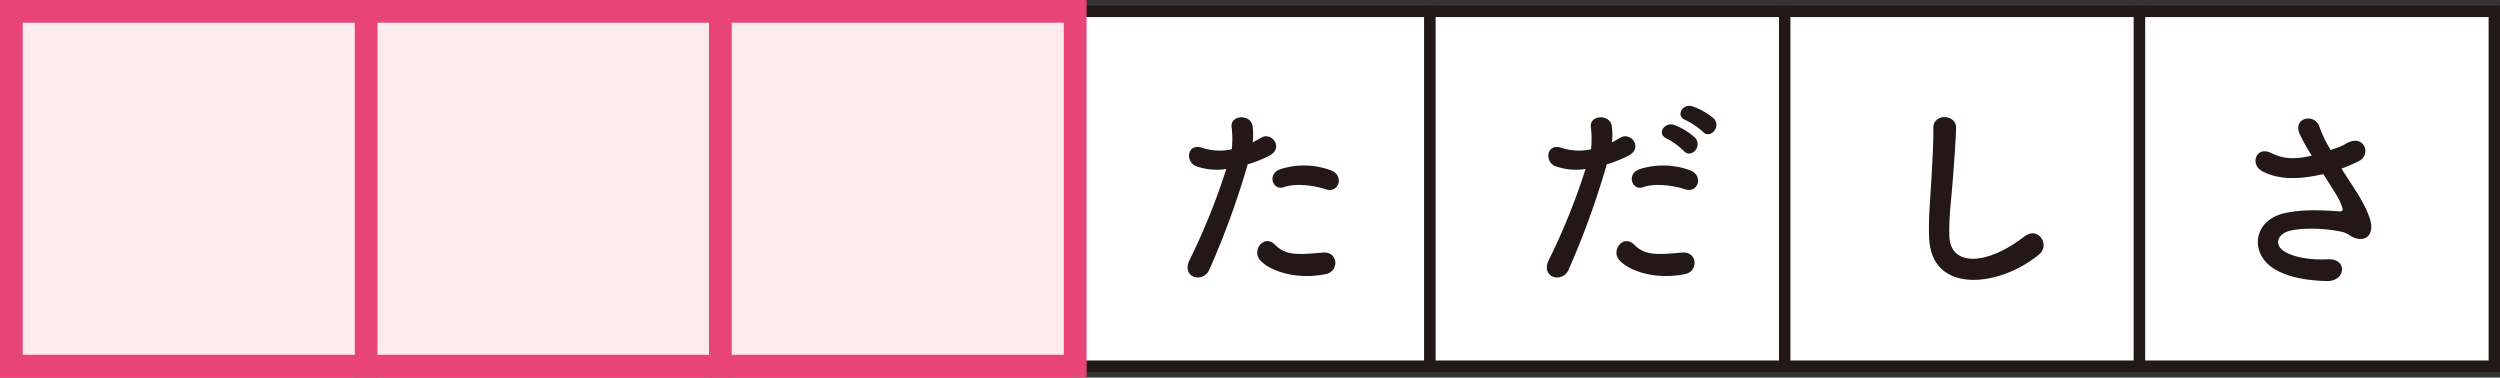
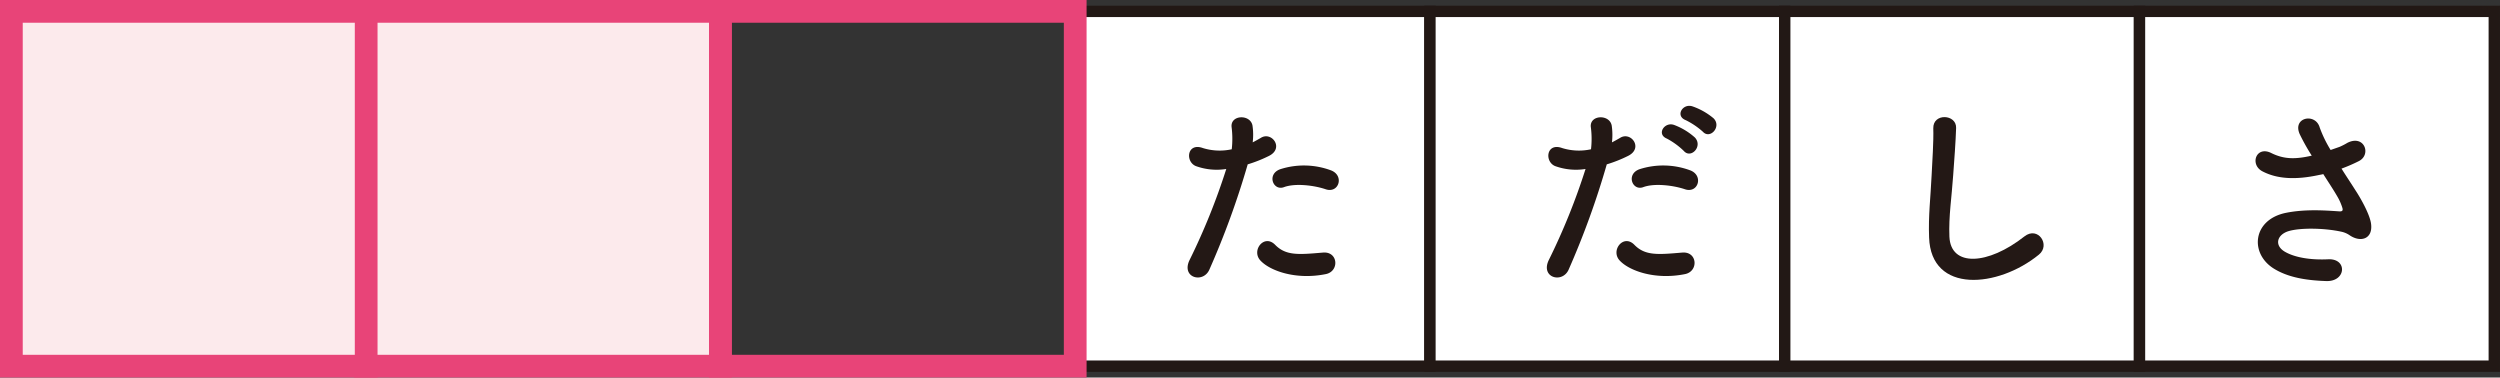
<svg xmlns="http://www.w3.org/2000/svg" viewBox="0 0 626.55 94.62">
  <rect x="0" y="0" width="626.55" height="94.62" fill="#333333" stroke="none" />
  <defs>
    <style>.cls-1{fill:#fff;}.cls-2{fill:none;stroke:#221815;stroke-miterlimit:10;stroke-width:2.85px;}.cls-3{fill:#231815;}.cls-4{fill:#fceaec;}.cls-5{fill:#e84478;}</style>
  </defs>
  <g id="レイヤー_2" data-name="レイヤー 2">
    <g id="レイヤー_1-2" data-name="レイヤー 1">
      <rect class="cls-1" x="269.47" y="2.85" width="88.91" height="88.92" />
      <rect class="cls-2" x="269.47" y="2.85" width="88.91" height="88.92" />
      <rect class="cls-1" x="358.37" y="2.85" width="88.91" height="88.92" />
      <rect class="cls-2" x="358.37" y="2.85" width="88.91" height="88.92" />
      <rect class="cls-1" x="447.29" y="2.85" width="88.91" height="88.92" />
      <rect class="cls-2" x="447.29" y="2.85" width="88.91" height="88.92" />
      <rect class="cls-1" x="536.2" y="2.85" width="88.92" height="88.92" />
      <rect class="cls-2" x="536.2" y="2.85" width="88.92" height="88.92" />
      <path class="cls-3" d="M303.08,67.6c-1.58,3.52-7.14,2-4.93-2.47a163.45,163.45,0,0,0,9.18-22.78,15.29,15.29,0,0,1-7.66-.74c-2.68-1.15-2.16-5.93,1.78-4.51a14.16,14.16,0,0,0,7.25.31,23.49,23.49,0,0,0-.05-5.67c-.21-3,4.72-3.15,5.25-.26a15.87,15.87,0,0,1,.05,4.2c.73-.37,1.36-.74,2-1.1,2.73-1.79,6,2.57,2.05,4.51a33.63,33.63,0,0,1-5.3,2.1A207.28,207.28,0,0,1,303.08,67.6Zm12.76-2.36c-2.26-2.52,1-6.67,3.73-3.89s5.88,2.47,12,1.95c3.83-.32,4.15,4.72.68,5.4C324.66,70.23,318.15,67.81,315.84,65.24Zm5.93-18.33c-2.73,1-4.36-3.3-.89-4.51a19.43,19.43,0,0,1,12.6.26c3.52,1.26,2.1,5.88-1.21,4.78C329.33,46.44,324.56,45.86,321.77,46.91Z" />
      <path class="cls-3" d="M393.12,67.6c-1.58,3.52-7.14,2-4.94-2.47a162,162,0,0,0,9.19-22.78,15.29,15.29,0,0,1-7.66-.74c-2.68-1.15-2.16-5.93,1.78-4.51a14.16,14.16,0,0,0,7.25.31,23,23,0,0,0-.06-5.67c-.21-3,4.73-3.15,5.25-.26a16.29,16.29,0,0,1,.06,4.2c.73-.37,1.36-.74,2-1.1,2.73-1.79,6,2.57,2,4.51a33.63,33.63,0,0,1-5.3,2.1A207.28,207.28,0,0,1,393.12,67.6Zm12.76-2.36c-2.26-2.52,1-6.67,3.72-3.89s5.89,2.47,12,1.95c3.83-.32,4.15,4.72.68,5.4C414.7,70.23,408.19,67.81,405.88,65.24Zm5.93-18.33c-2.73,1-4.36-3.3-.89-4.51a19.43,19.43,0,0,1,12.6.26c3.52,1.26,2.1,5.88-1.21,4.78C419.37,46.44,414.59,45.86,411.81,46.91Zm5.93-12.18c-2.67-1.1-.57-4.3,1.84-3.41a16.37,16.37,0,0,1,5.2,3.15c2.05,2.21-1,5.41-2.78,3.36A18.49,18.49,0,0,0,417.74,34.73Zm4.73-4.62c-2.68-1.05-.79-4.25,1.68-3.46a16.69,16.69,0,0,1,5.3,3c2.1,2.1-.89,5.36-2.68,3.36A19,19,0,0,0,422.47,30.11Z" />
      <path class="cls-3" d="M483.47,59.52c-.21-5.52.37-10,.63-15.55.16-3.41.53-8.55.42-11.81-.1-3.89,5.83-3.57,5.72-.1-.1,3.3-.47,8.29-.73,11.81-.37,5.56-1.16,10.34-.95,15.44.32,7.66,9.66,7.14,18.8-.06,3.41-2.67,6.62,2.16,3.62,4.57C500.75,72.17,483.94,73.69,483.47,59.52Z" />
      <path class="cls-3" d="M590.36,47.75c.95,1.42,3.63,5.94,3.89,8.46.42,3.73-2.68,4.62-5.41,2.73a5.79,5.79,0,0,0-2.15-.89c-4.15-.9-10-1-13-.16s-3.83,3.57-1.05,5.2c2.62,1.52,6.67,2.1,10.87,1.89,4.83-.21,4.51,5.61-.48,5.46-4.83-.16-9.45-.84-13.12-3.1-6.15-3.78-5.41-12.29,3-14,5-1,10.08-.58,13.34-.37.79.06,1-.21.79-.89a13.47,13.47,0,0,0-1.32-2.94c-.94-1.63-2.2-3.52-3.46-5.51a9.49,9.49,0,0,1-1,.21c-6,1.31-10.61,1-14.23-.89-3.26-1.68-1.63-6.46,2.15-4.62,3.36,1.68,6.25,1.57,10.19.68a53.18,53.18,0,0,1-3-5.36c-1.94-4.25,3.94-5.46,5-1.68a30.66,30.66,0,0,0,2.73,5.62l2.26-.79a16,16,0,0,0,1.94-1c4.25-2.15,6.09,2.94,2.89,4.57a40.38,40.38,0,0,1-4.36,1.89C588,44.13,589.26,46,590.36,47.75Z" />
      <rect class="cls-4" x="91.63" y="2.85" width="88.91" height="88.92" />
      <path class="cls-5" d="M183.39,94.62H88.78V0h94.61Zm-88.91-5.7h83.21V5.7H94.48Z" />
-       <rect class="cls-4" x="180.54" y="2.85" width="88.92" height="88.92" />
      <path class="cls-5" d="M272.32,94.62H177.69V0h94.63Zm-88.93-5.7h83.23V5.7H183.39Z" />
      <rect class="cls-4" x="2.85" y="2.85" width="88.92" height="88.92" />
      <path class="cls-5" d="M94.62,94.62H0V0H94.62ZM5.7,88.92H88.92V5.7H5.7Z" />
    </g>
  </g>
</svg>